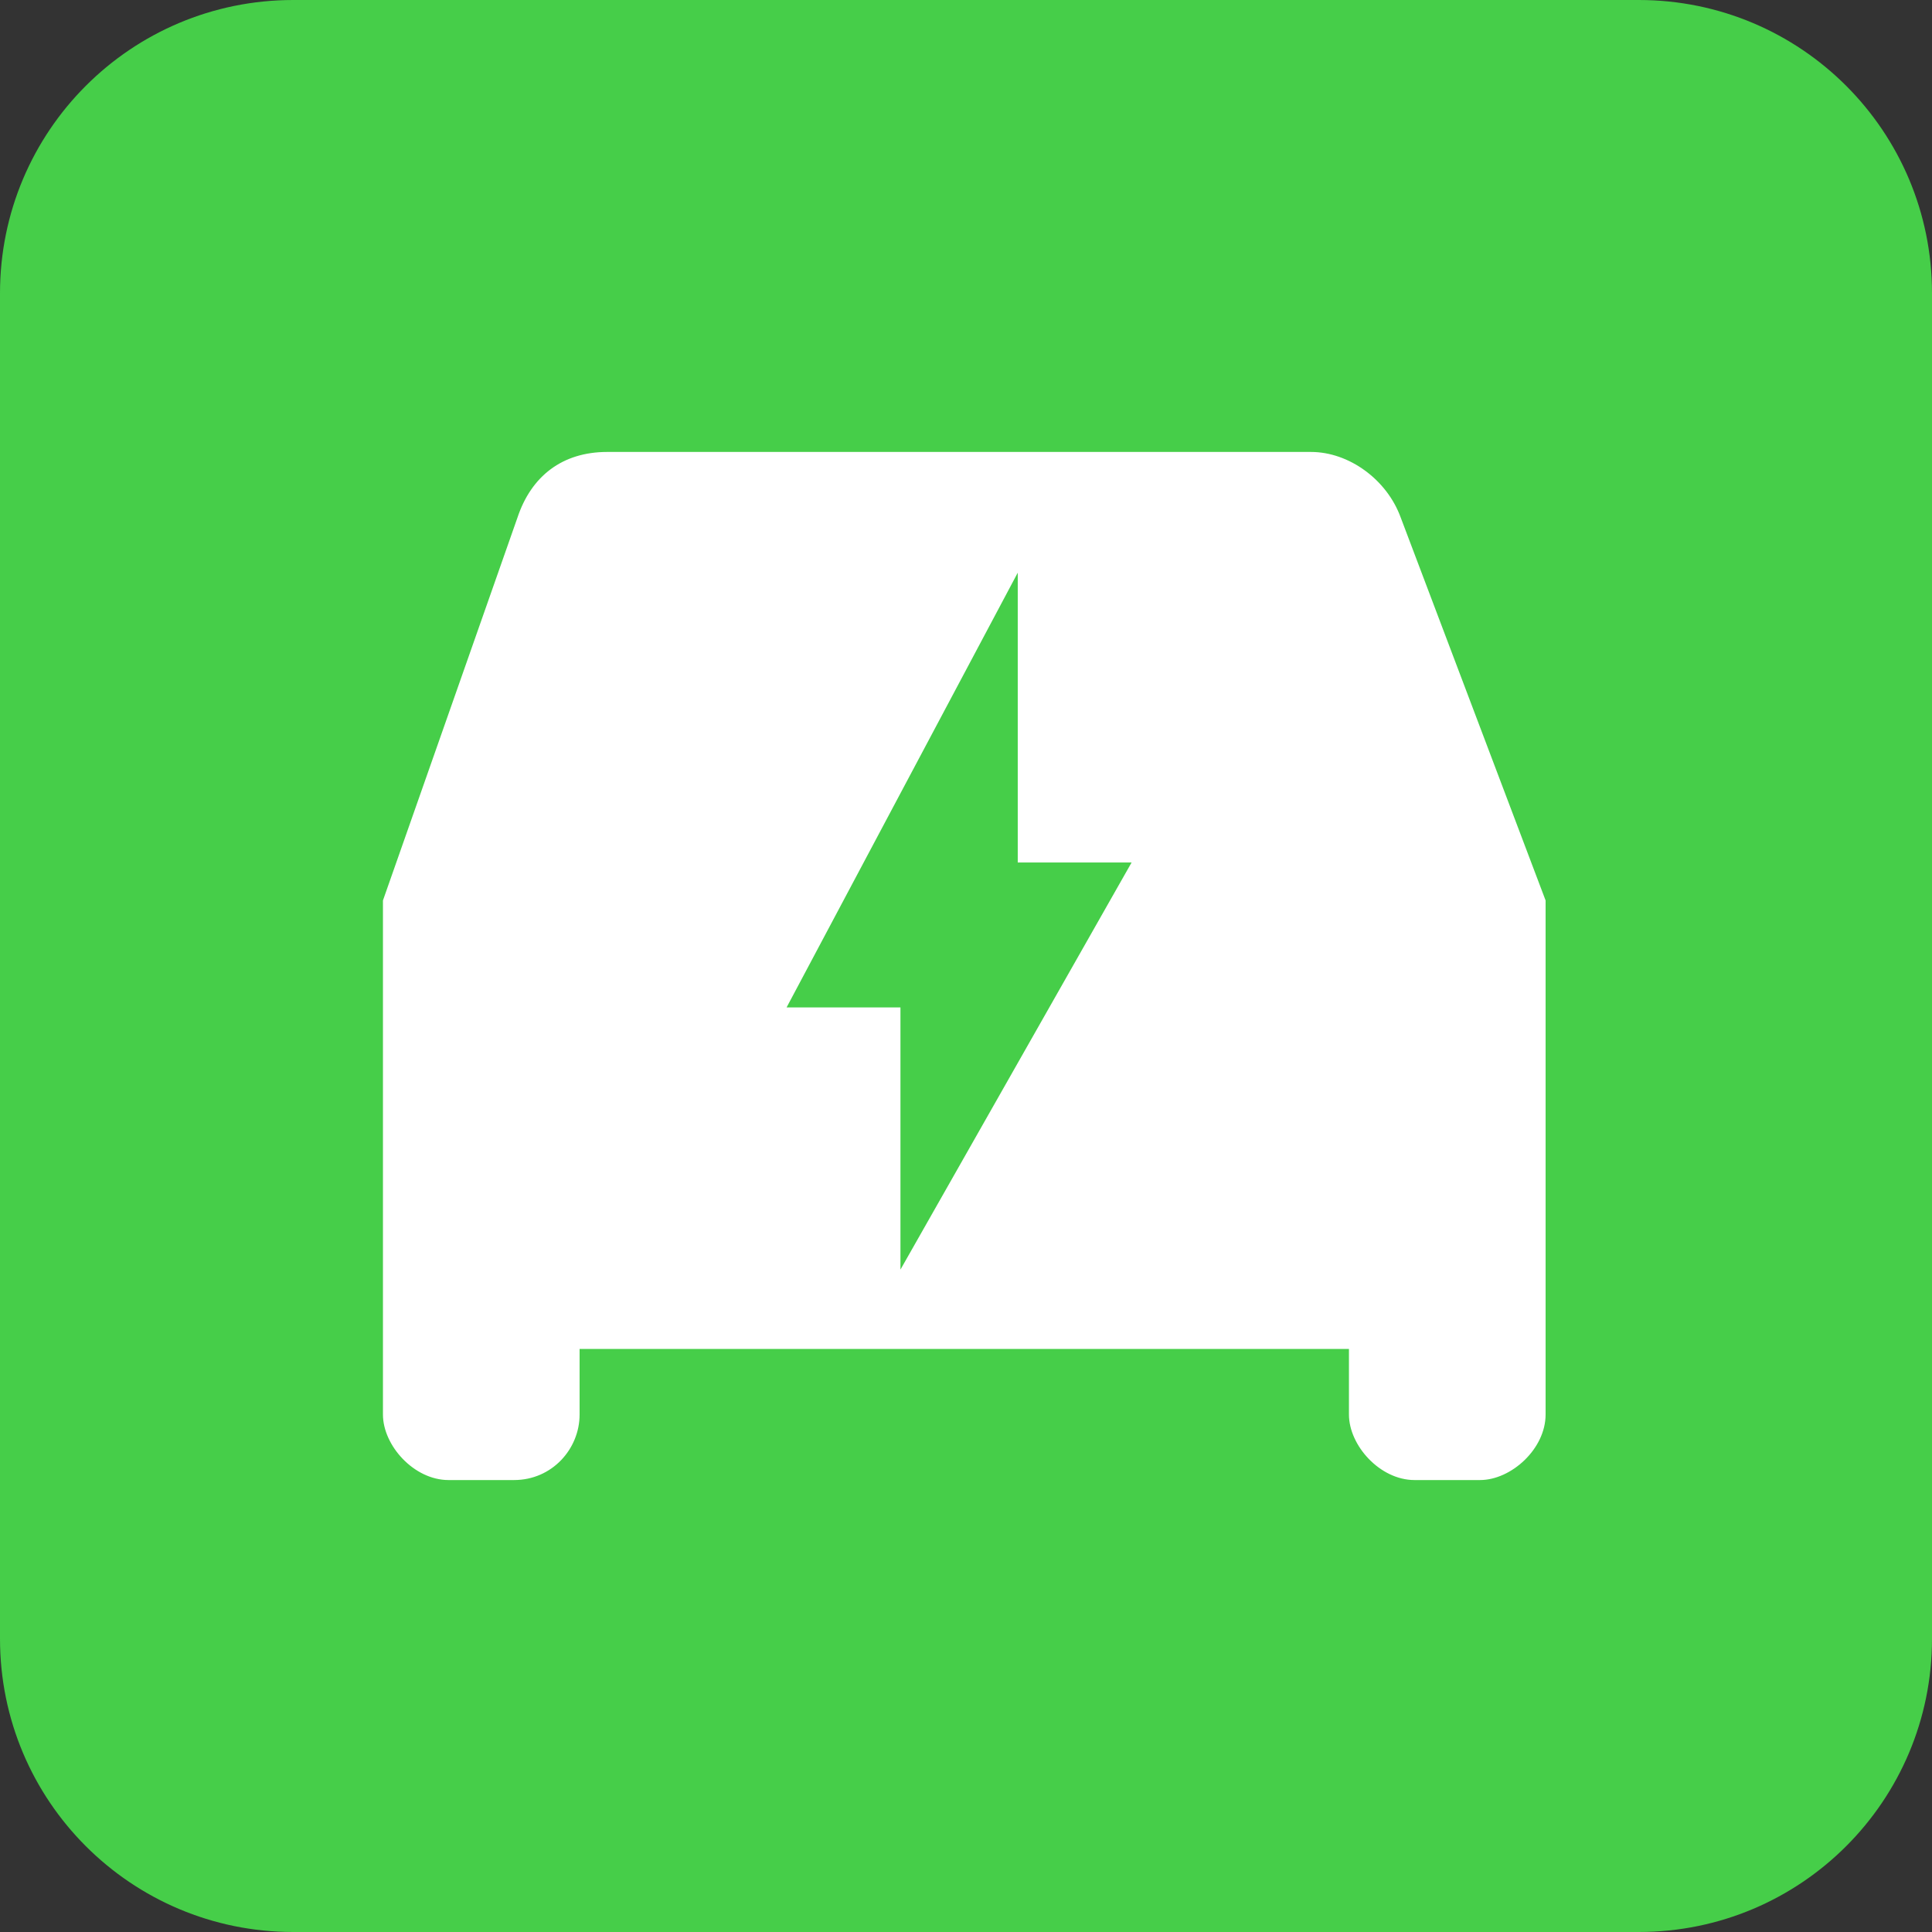
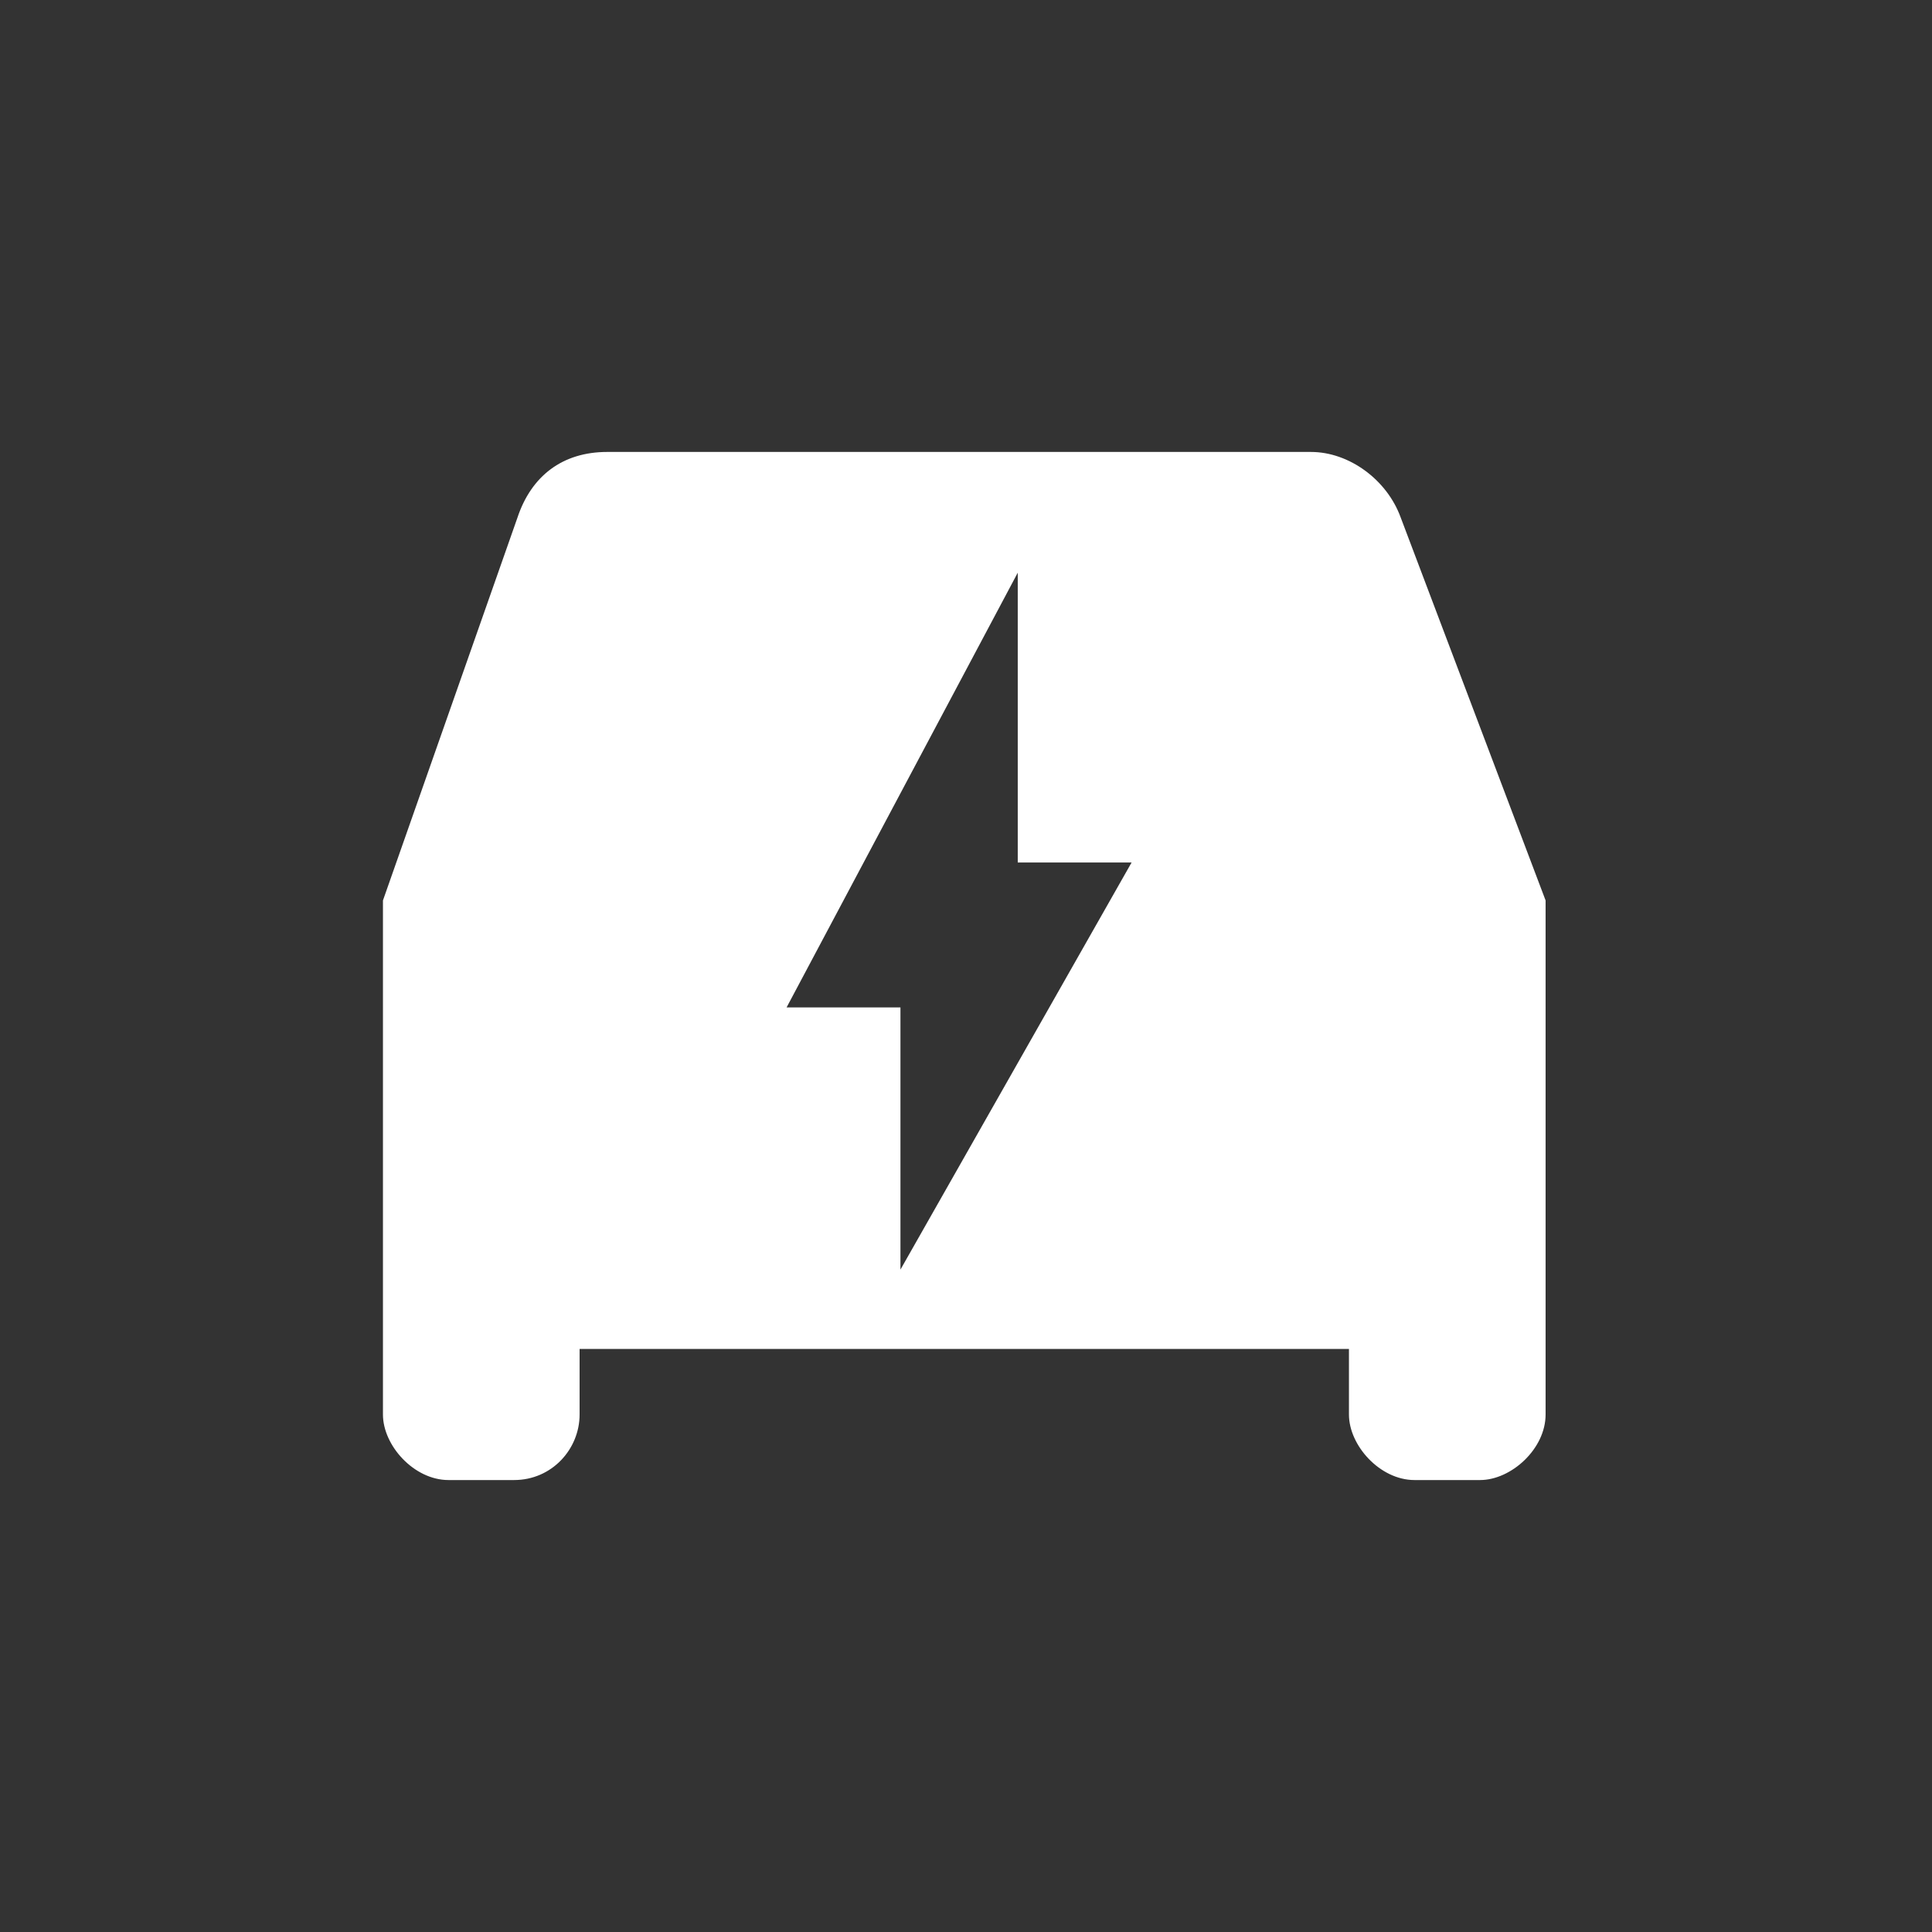
<svg xmlns="http://www.w3.org/2000/svg" version="1.1" id="Layer_1" x="0px" y="0px" viewBox="0 0 56 56" style="enable-background:new 0 0 56 56;" xml:space="preserve">
  <rect x="0" y="0" width="56" height="56" fill="#333333" stroke="none" />
  <style type="text/css">
	.st0{fill:#46CE49;}
	.st1{fill:#FFFFFF;}
</style>
-   <path class="st0" d="M47.5,56h-39C3.8,56,0,52.2,0,47.5v-39C0,3.8,3.8,0,8.5,0h39C52.2,0,56,3.8,56,8.5v39C56,52.2,52.2,56,47.5,56z  " />
  <path class="st1" d="M40.6,15c-0.4-1.1-1.5-1.9-2.6-1.9H17.6c-1.3,0-2.2,0.7-2.6,1.9l-3.9,11.1V41c0,0.9,0.9,1.9,1.9,1.9h1.9  c1.1,0,1.9-0.9,1.9-1.9v-1.9h22.3V41c0,0.9,0.9,1.9,1.9,1.9h1.9c0.9,0,1.9-0.9,1.9-1.9V26.1L40.6,15z M26.1,36.8v-7.6h-3.3l6.7-12.6  V25h3.3L26.1,36.8z" />
</svg>